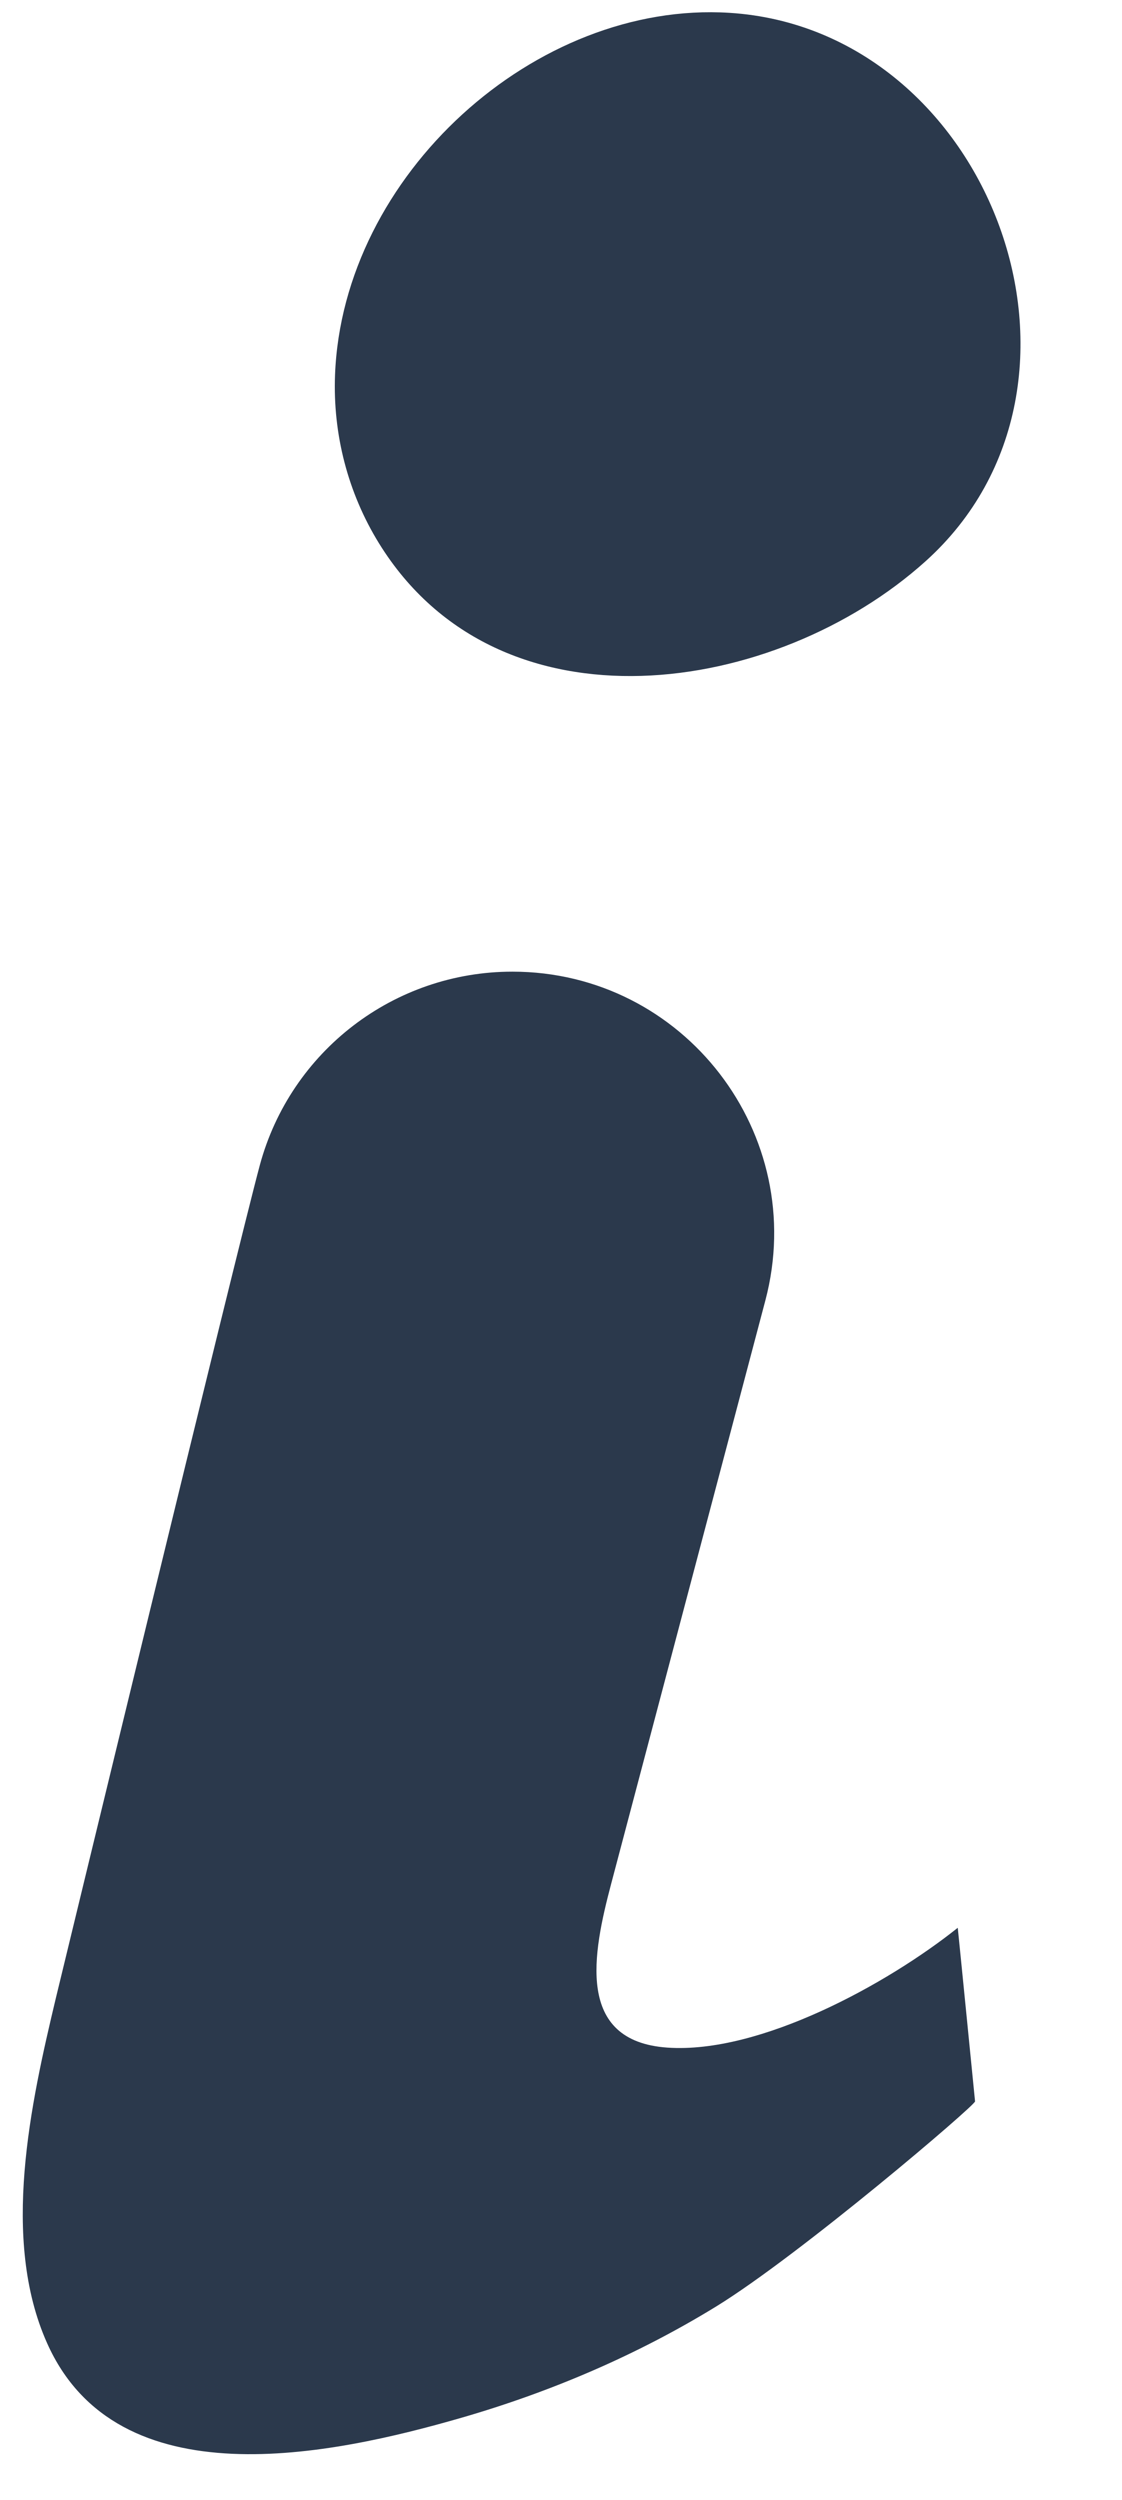
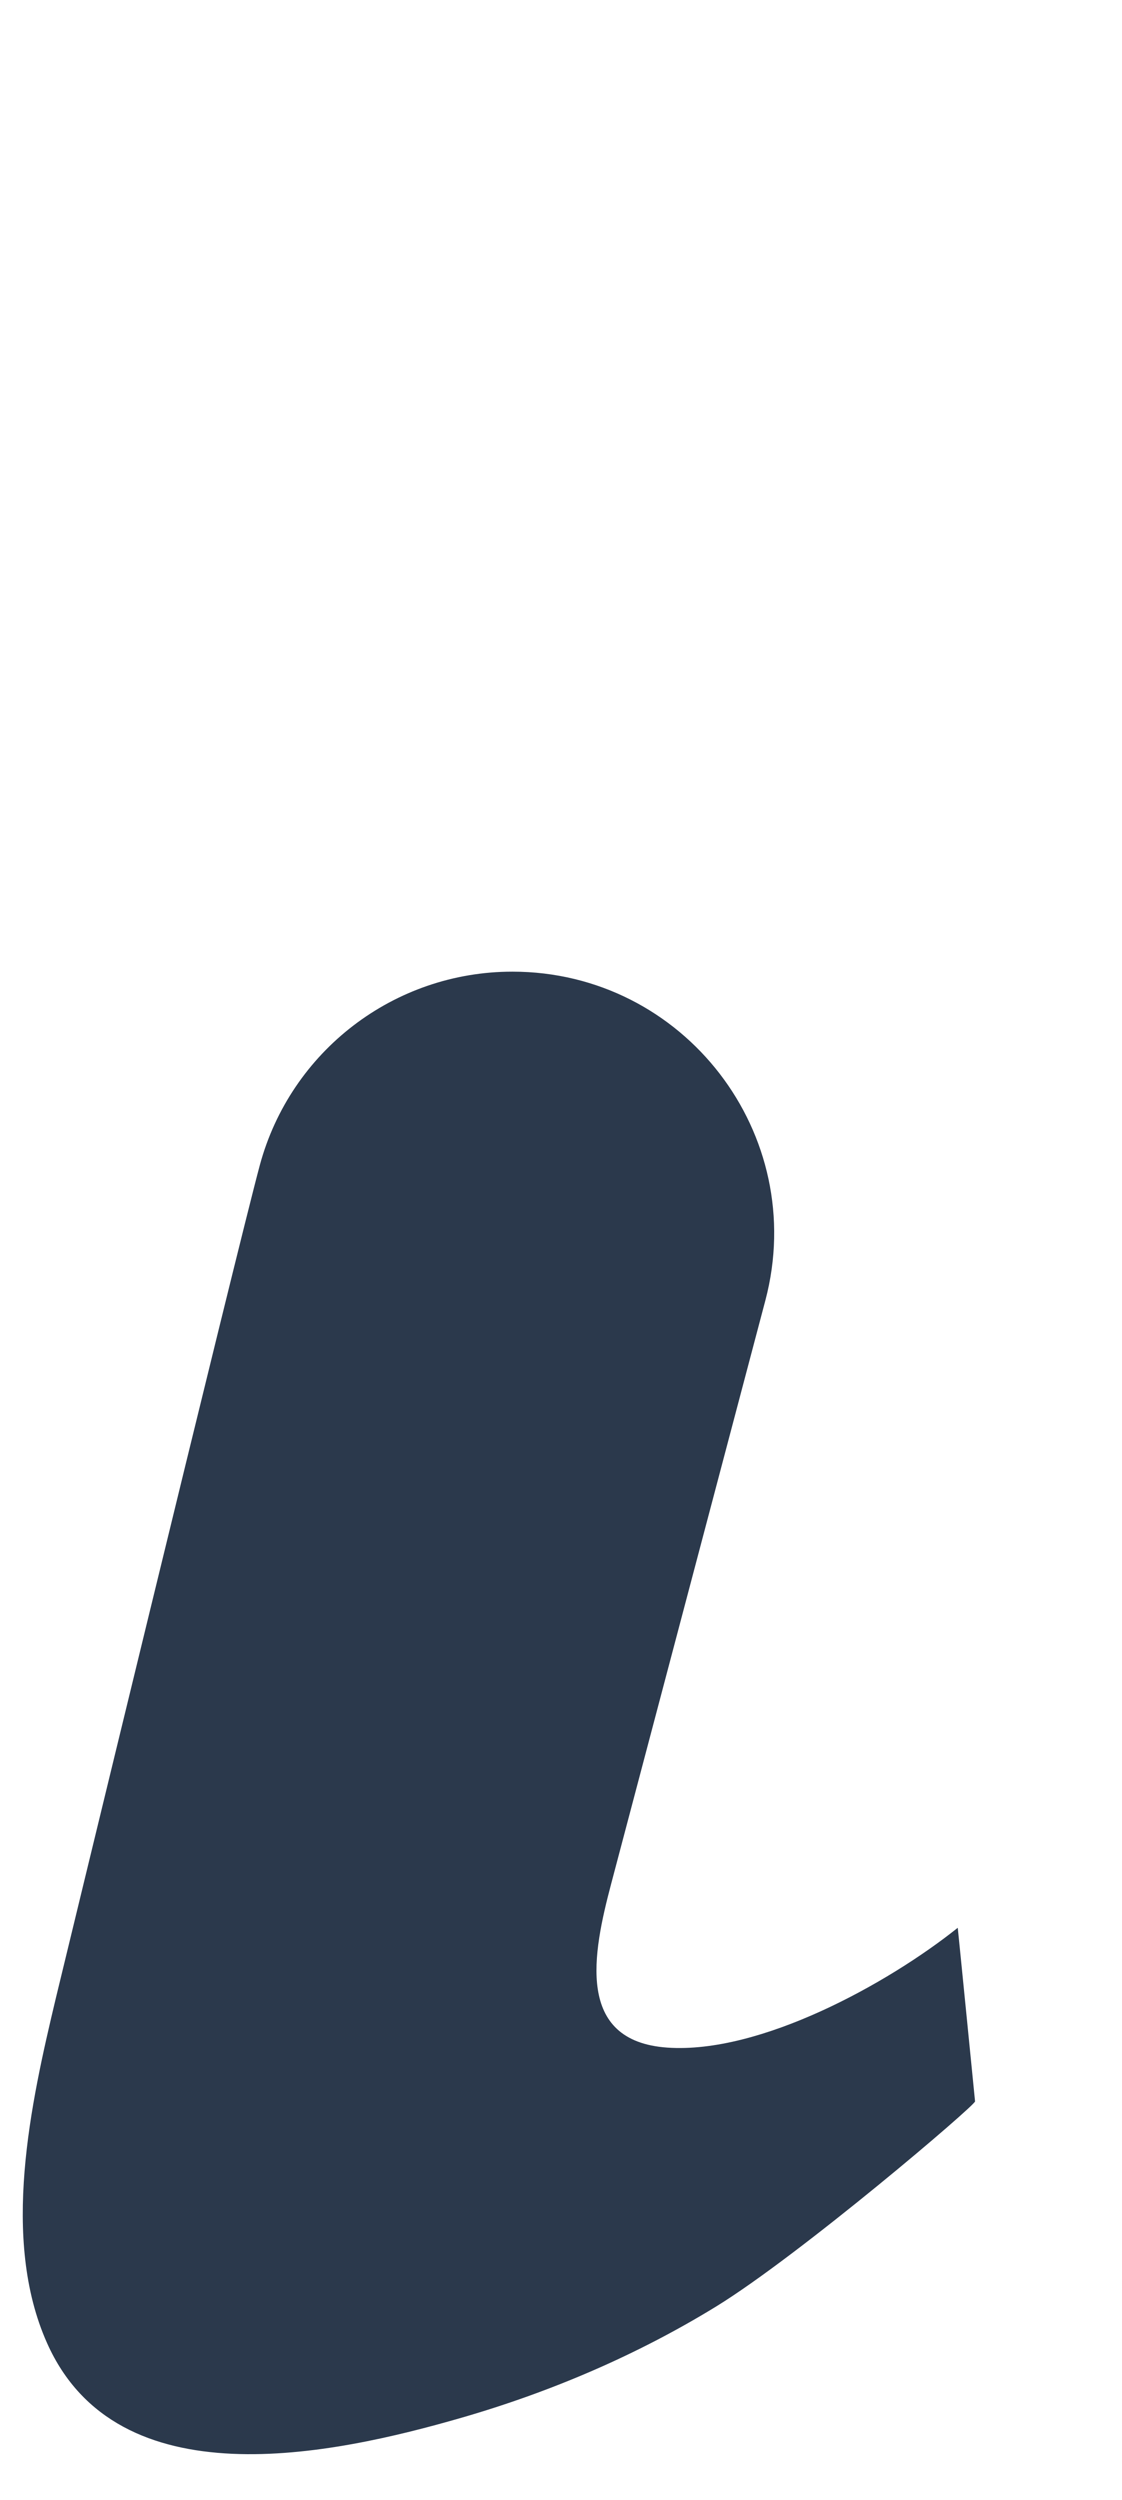
<svg xmlns="http://www.w3.org/2000/svg" height="126.9" preserveAspectRatio="xMidYMid meet" version="1.0" viewBox="73.5 37.4 57.0 126.9" width="57.0" zoomAndPan="magnify">
  <g fill="#2b394c" id="change1_1">
    <path d="M 122.156 135.258 C 118.617 138.086 112.125 141.672 107.398 141.34 C 102.723 141.012 103.617 136.551 104.543 133.047 C 104.543 133.043 112.383 103.41 112.383 103.41 C 114.609 94.98 108.254 86.723 99.531 86.723 C 93.523 86.723 88.266 90.75 86.699 96.547 C 85.555 100.785 76.398 138.578 76.34 138.816 C 75.059 144.188 73.527 151.047 75.891 156.34 C 79.469 164.367 90.348 162.035 96.961 160.125 C 101.484 158.816 105.859 156.949 109.879 154.484 C 114.145 151.863 123.055 144.262 123.035 144.07 C 123.035 144.07 122.16 135.254 122.156 135.258" fill="inherit" />
-     <path d="M 110.555 38.051 C 100.703 37.434 90.902 46.289 90.52 56.438 C 90.406 59.441 91.172 62.418 92.754 64.98 C 98.871 74.879 112.926 72.723 120.52 65.891 C 130.547 56.875 123.832 38.883 110.555 38.051" fill="inherit" />
  </g>
</svg>